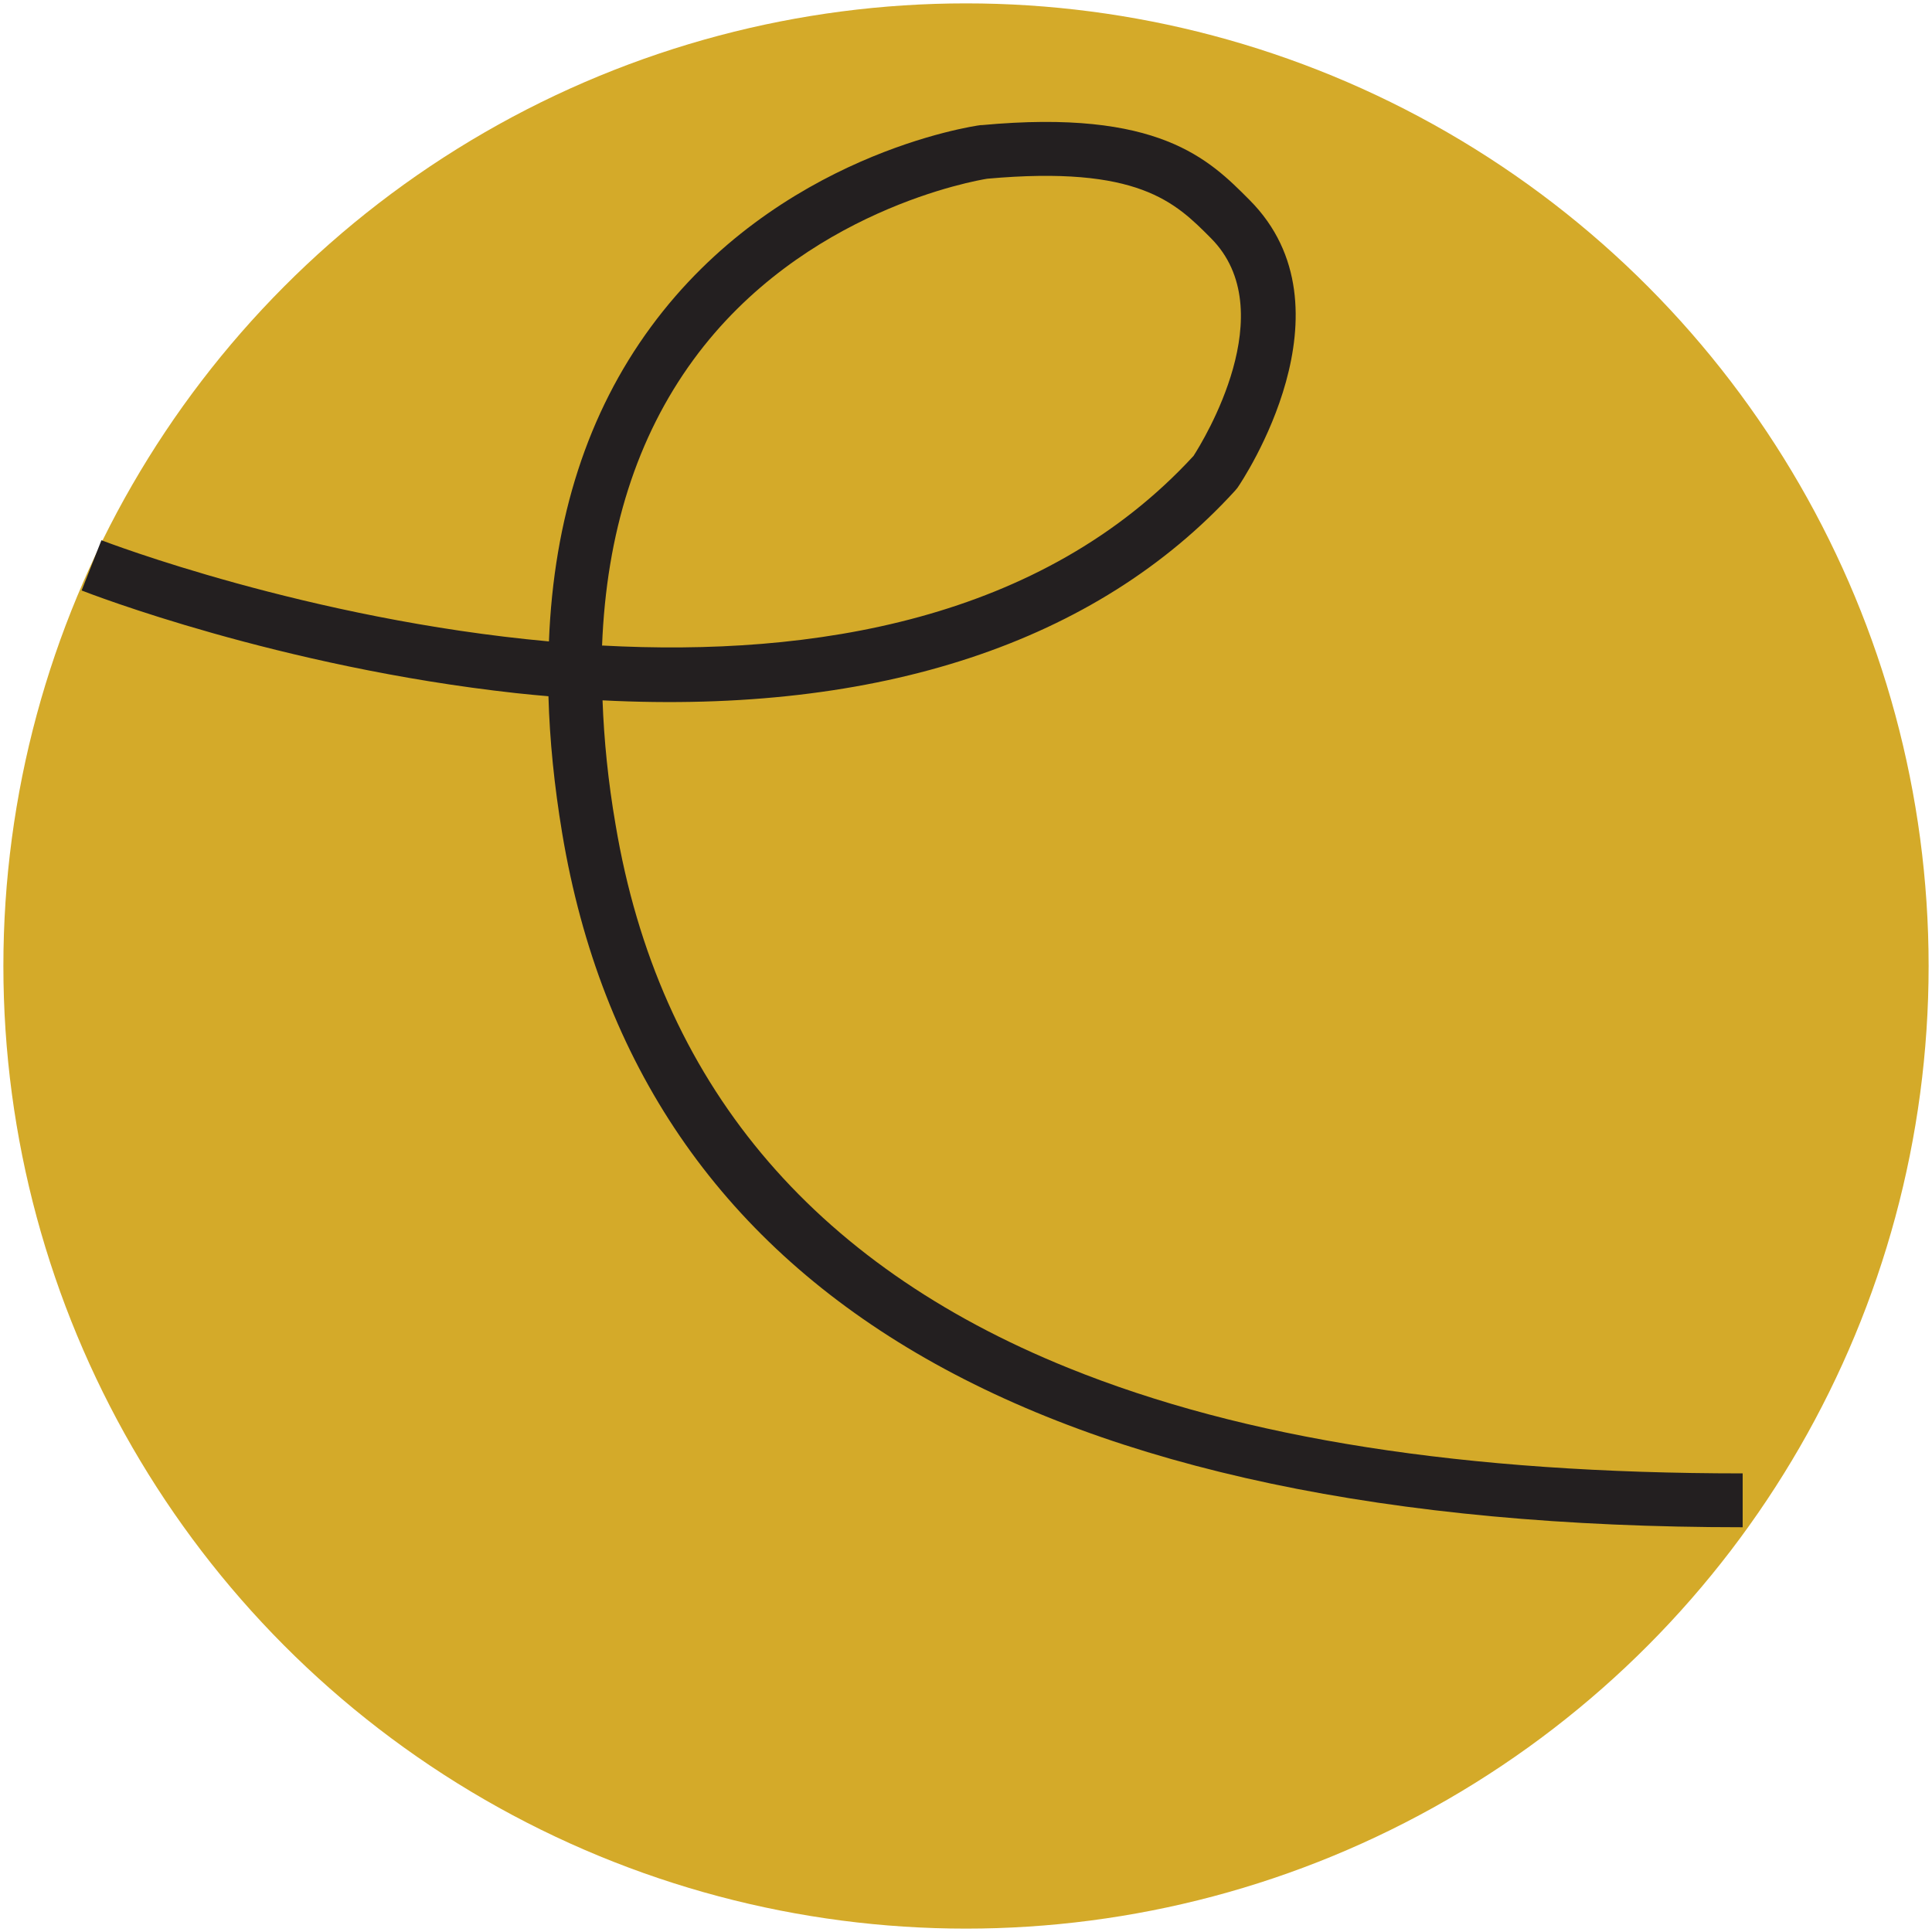
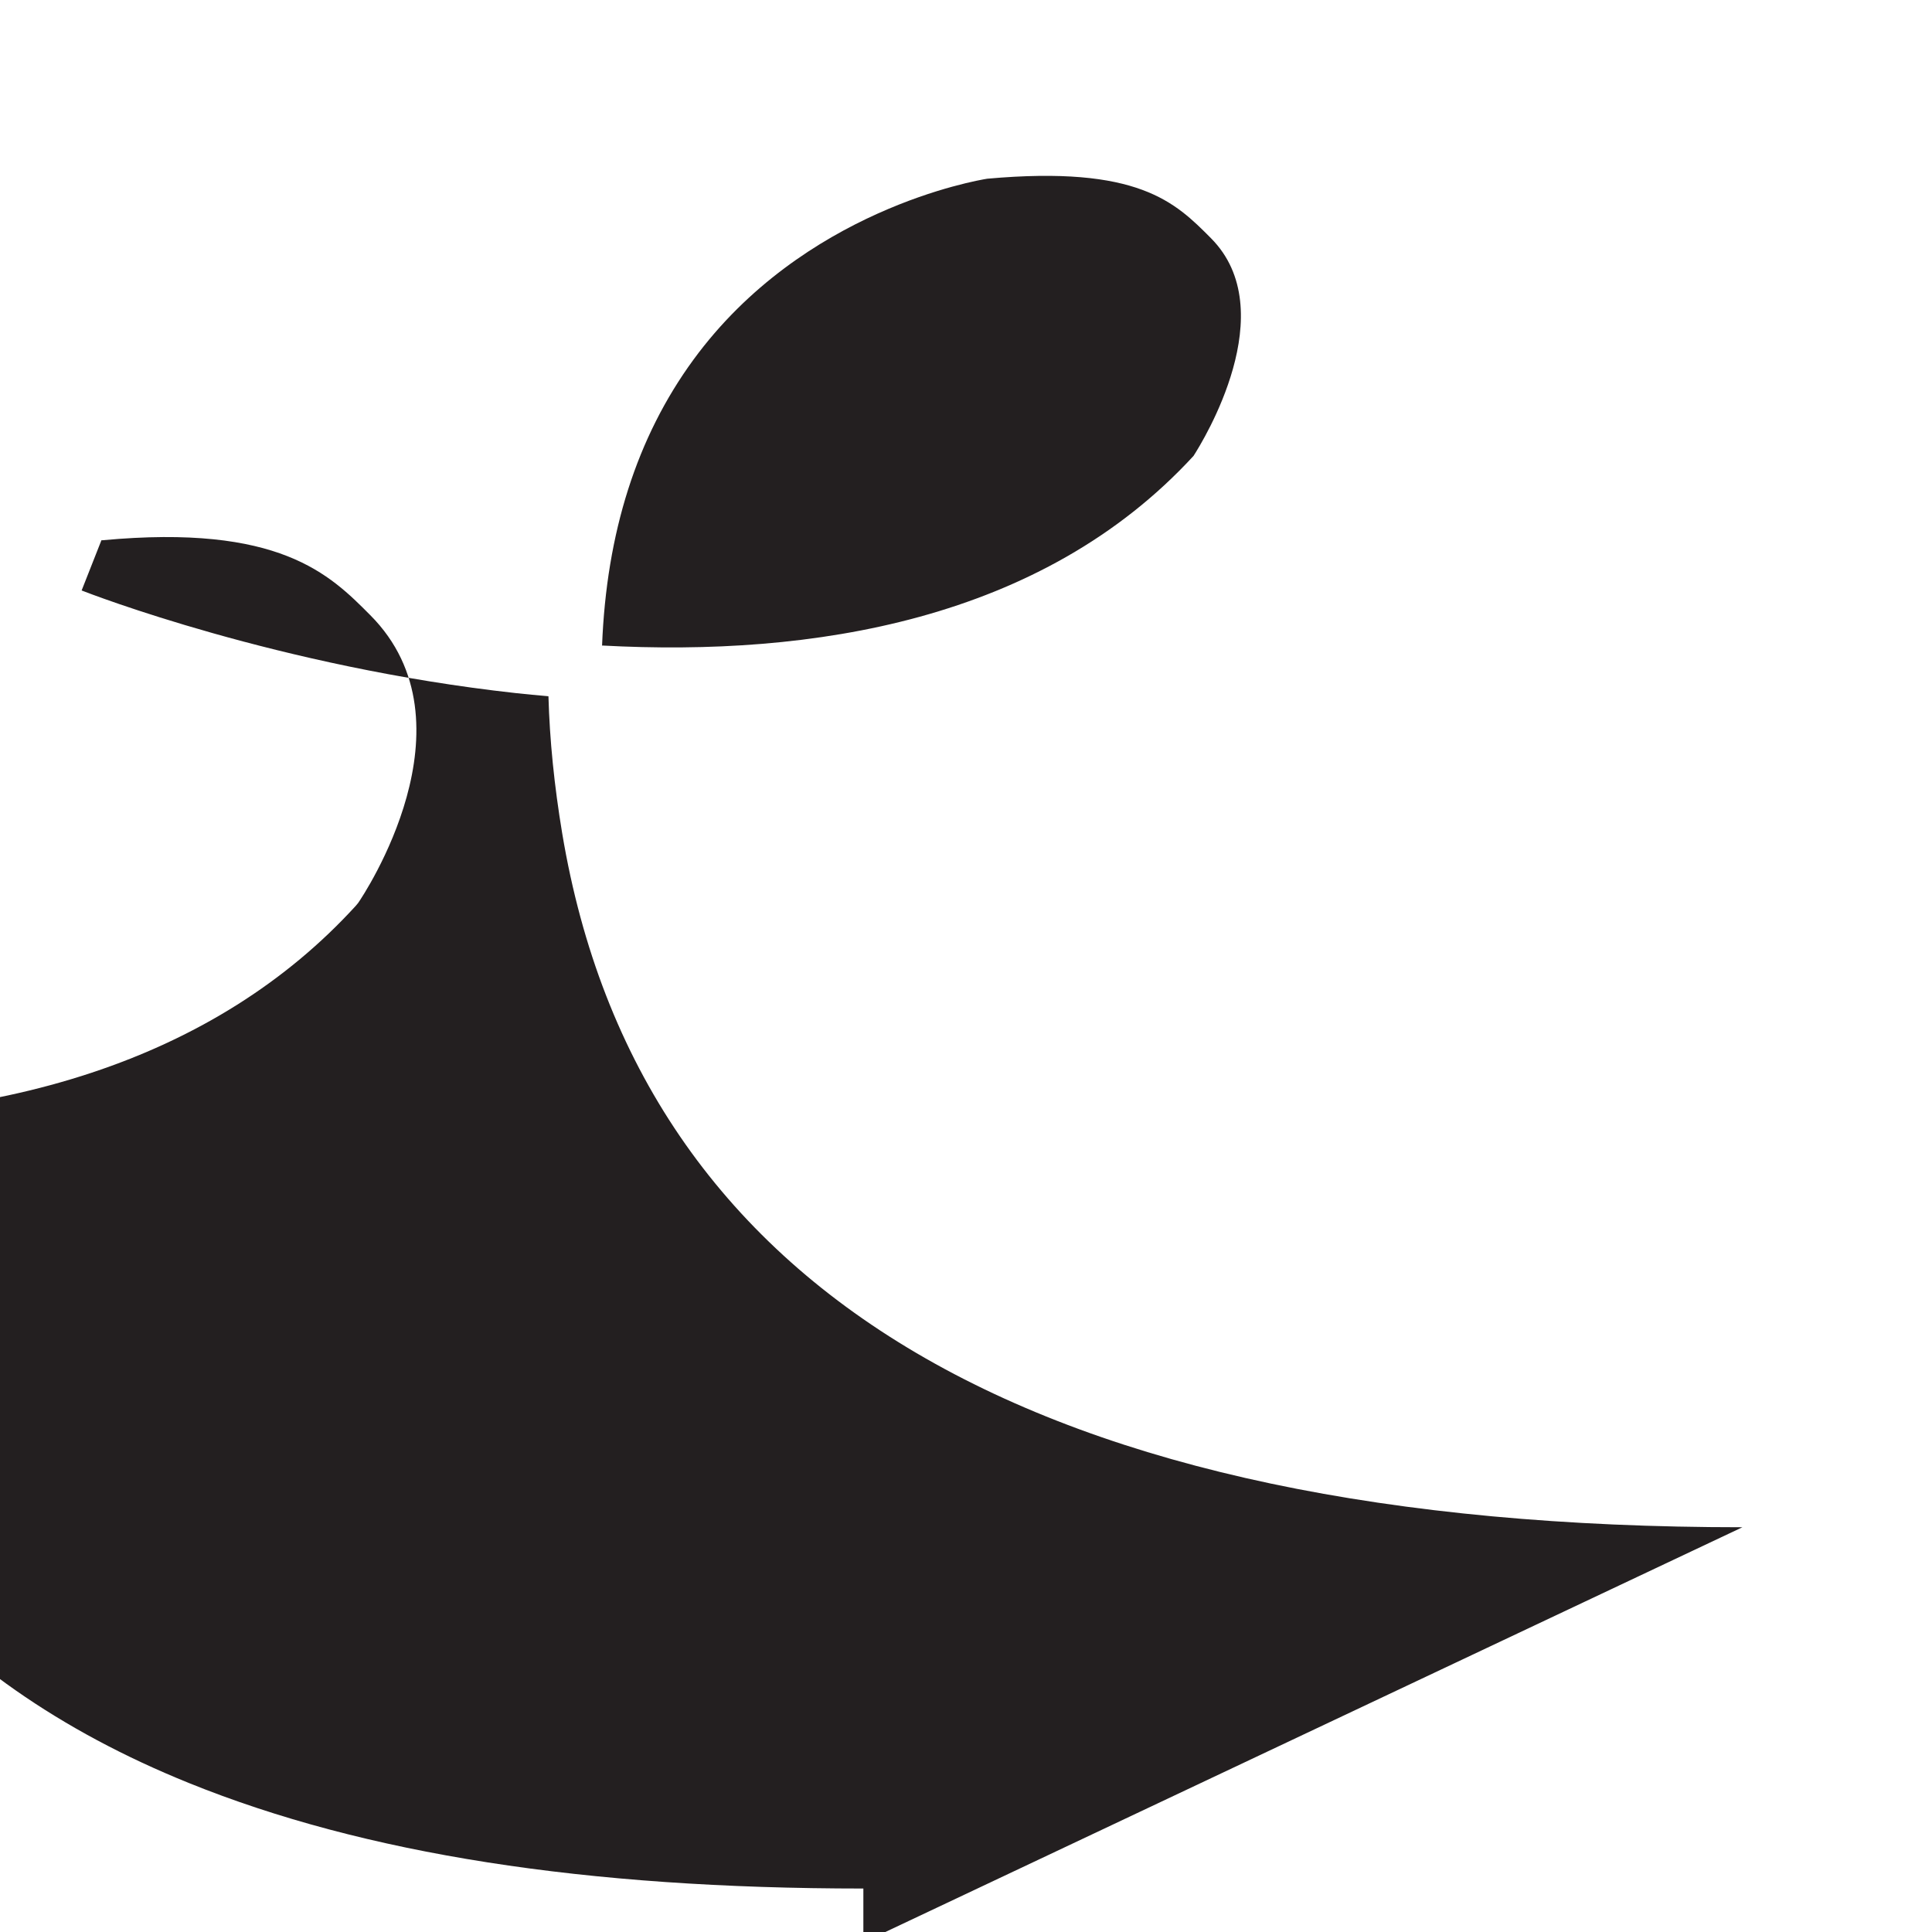
<svg xmlns="http://www.w3.org/2000/svg" id="logos" viewBox="0 0 80 80">
  <defs>
    <style>
      .cls-1 {
        fill: #231f20;
      }

      .cls-2 {
        fill: #d4aa29;
      }
    </style>
  </defs>
-   <circle class="cls-2" cx="40" cy="40" r="39.86" />
-   <path class="cls-1" d="M72.15,63.24c-29.24,0-45.68-9.66-48.87-28.73-.33-1.98-.52-3.87-.57-5.68-.45-.04-.9-.08-1.35-.13-9.81-1.08-17.65-4.12-17.98-4.25l.82-2.08c.16.06,8.53,3.28,18.53,4.19.2-5.11,1.61-9.47,4.22-13.02,5.23-7.12,13.32-8.32,13.66-8.36h.05c7.32-.68,9.4,1.41,11.08,3.1,4.48,4.49-.29,11.62-.5,11.92l-.1.12c-5.74,6.29-14.75,9.26-26.19,8.68.06,1.64.23,3.36.54,5.15,1.78,10.62,8.08,18.18,18.74,22.49,7.27,2.94,16.41,4.37,27.93,4.37v2.23ZM24.94,26.73c8.69.47,18.2-1.03,24.48-7.85.4-.62,3.72-6.01.72-9.02-1.48-1.49-3.01-3.02-9.26-2.46-.43.07-7.63,1.29-12.17,7.5-2.34,3.2-3.6,7.16-3.78,11.84Z" />
+   <path class="cls-1" d="M72.15,63.24c-29.24,0-45.68-9.66-48.87-28.73-.33-1.98-.52-3.87-.57-5.68-.45-.04-.9-.08-1.35-.13-9.81-1.08-17.65-4.12-17.98-4.25l.82-2.08h.05c7.32-.68,9.4,1.41,11.08,3.1,4.48,4.49-.29,11.62-.5,11.92l-.1.12c-5.74,6.29-14.75,9.26-26.19,8.68.06,1.64.23,3.36.54,5.15,1.78,10.62,8.08,18.18,18.74,22.49,7.27,2.94,16.41,4.37,27.93,4.37v2.23ZM24.94,26.73c8.69.47,18.2-1.03,24.48-7.85.4-.62,3.72-6.01.72-9.02-1.48-1.49-3.01-3.02-9.26-2.46-.43.07-7.63,1.29-12.17,7.5-2.34,3.2-3.6,7.16-3.78,11.84Z" />
</svg>